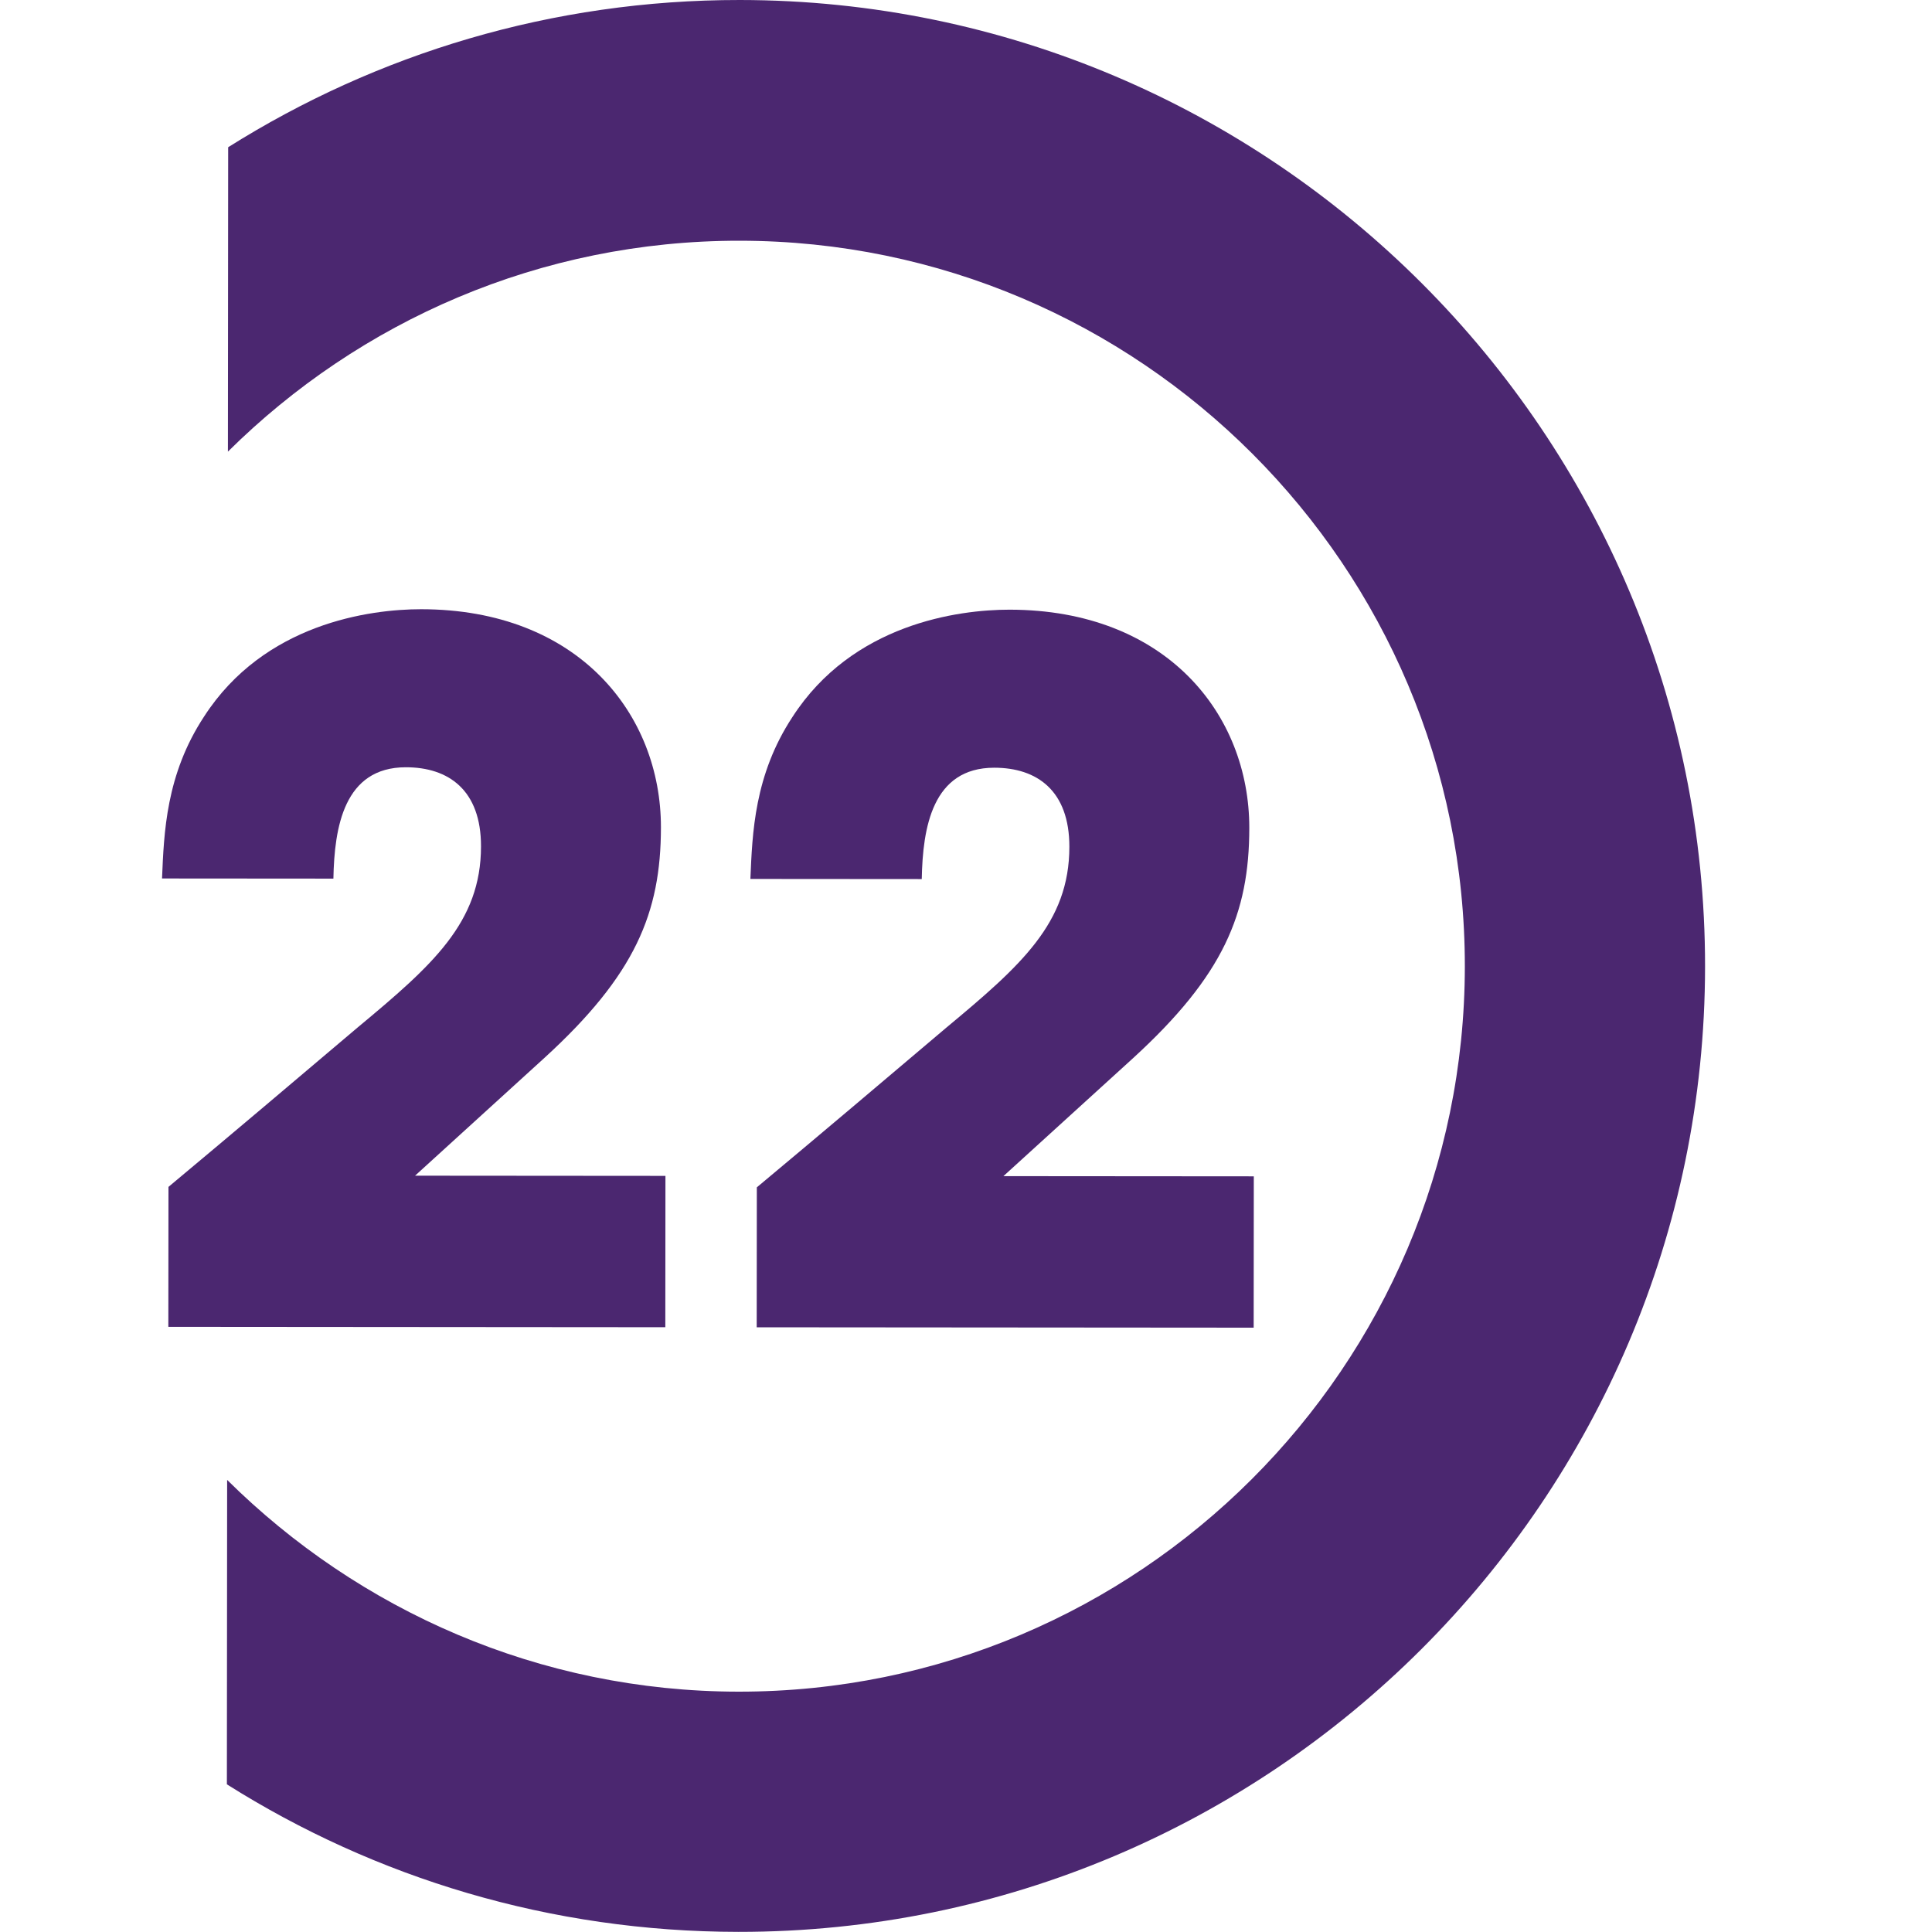
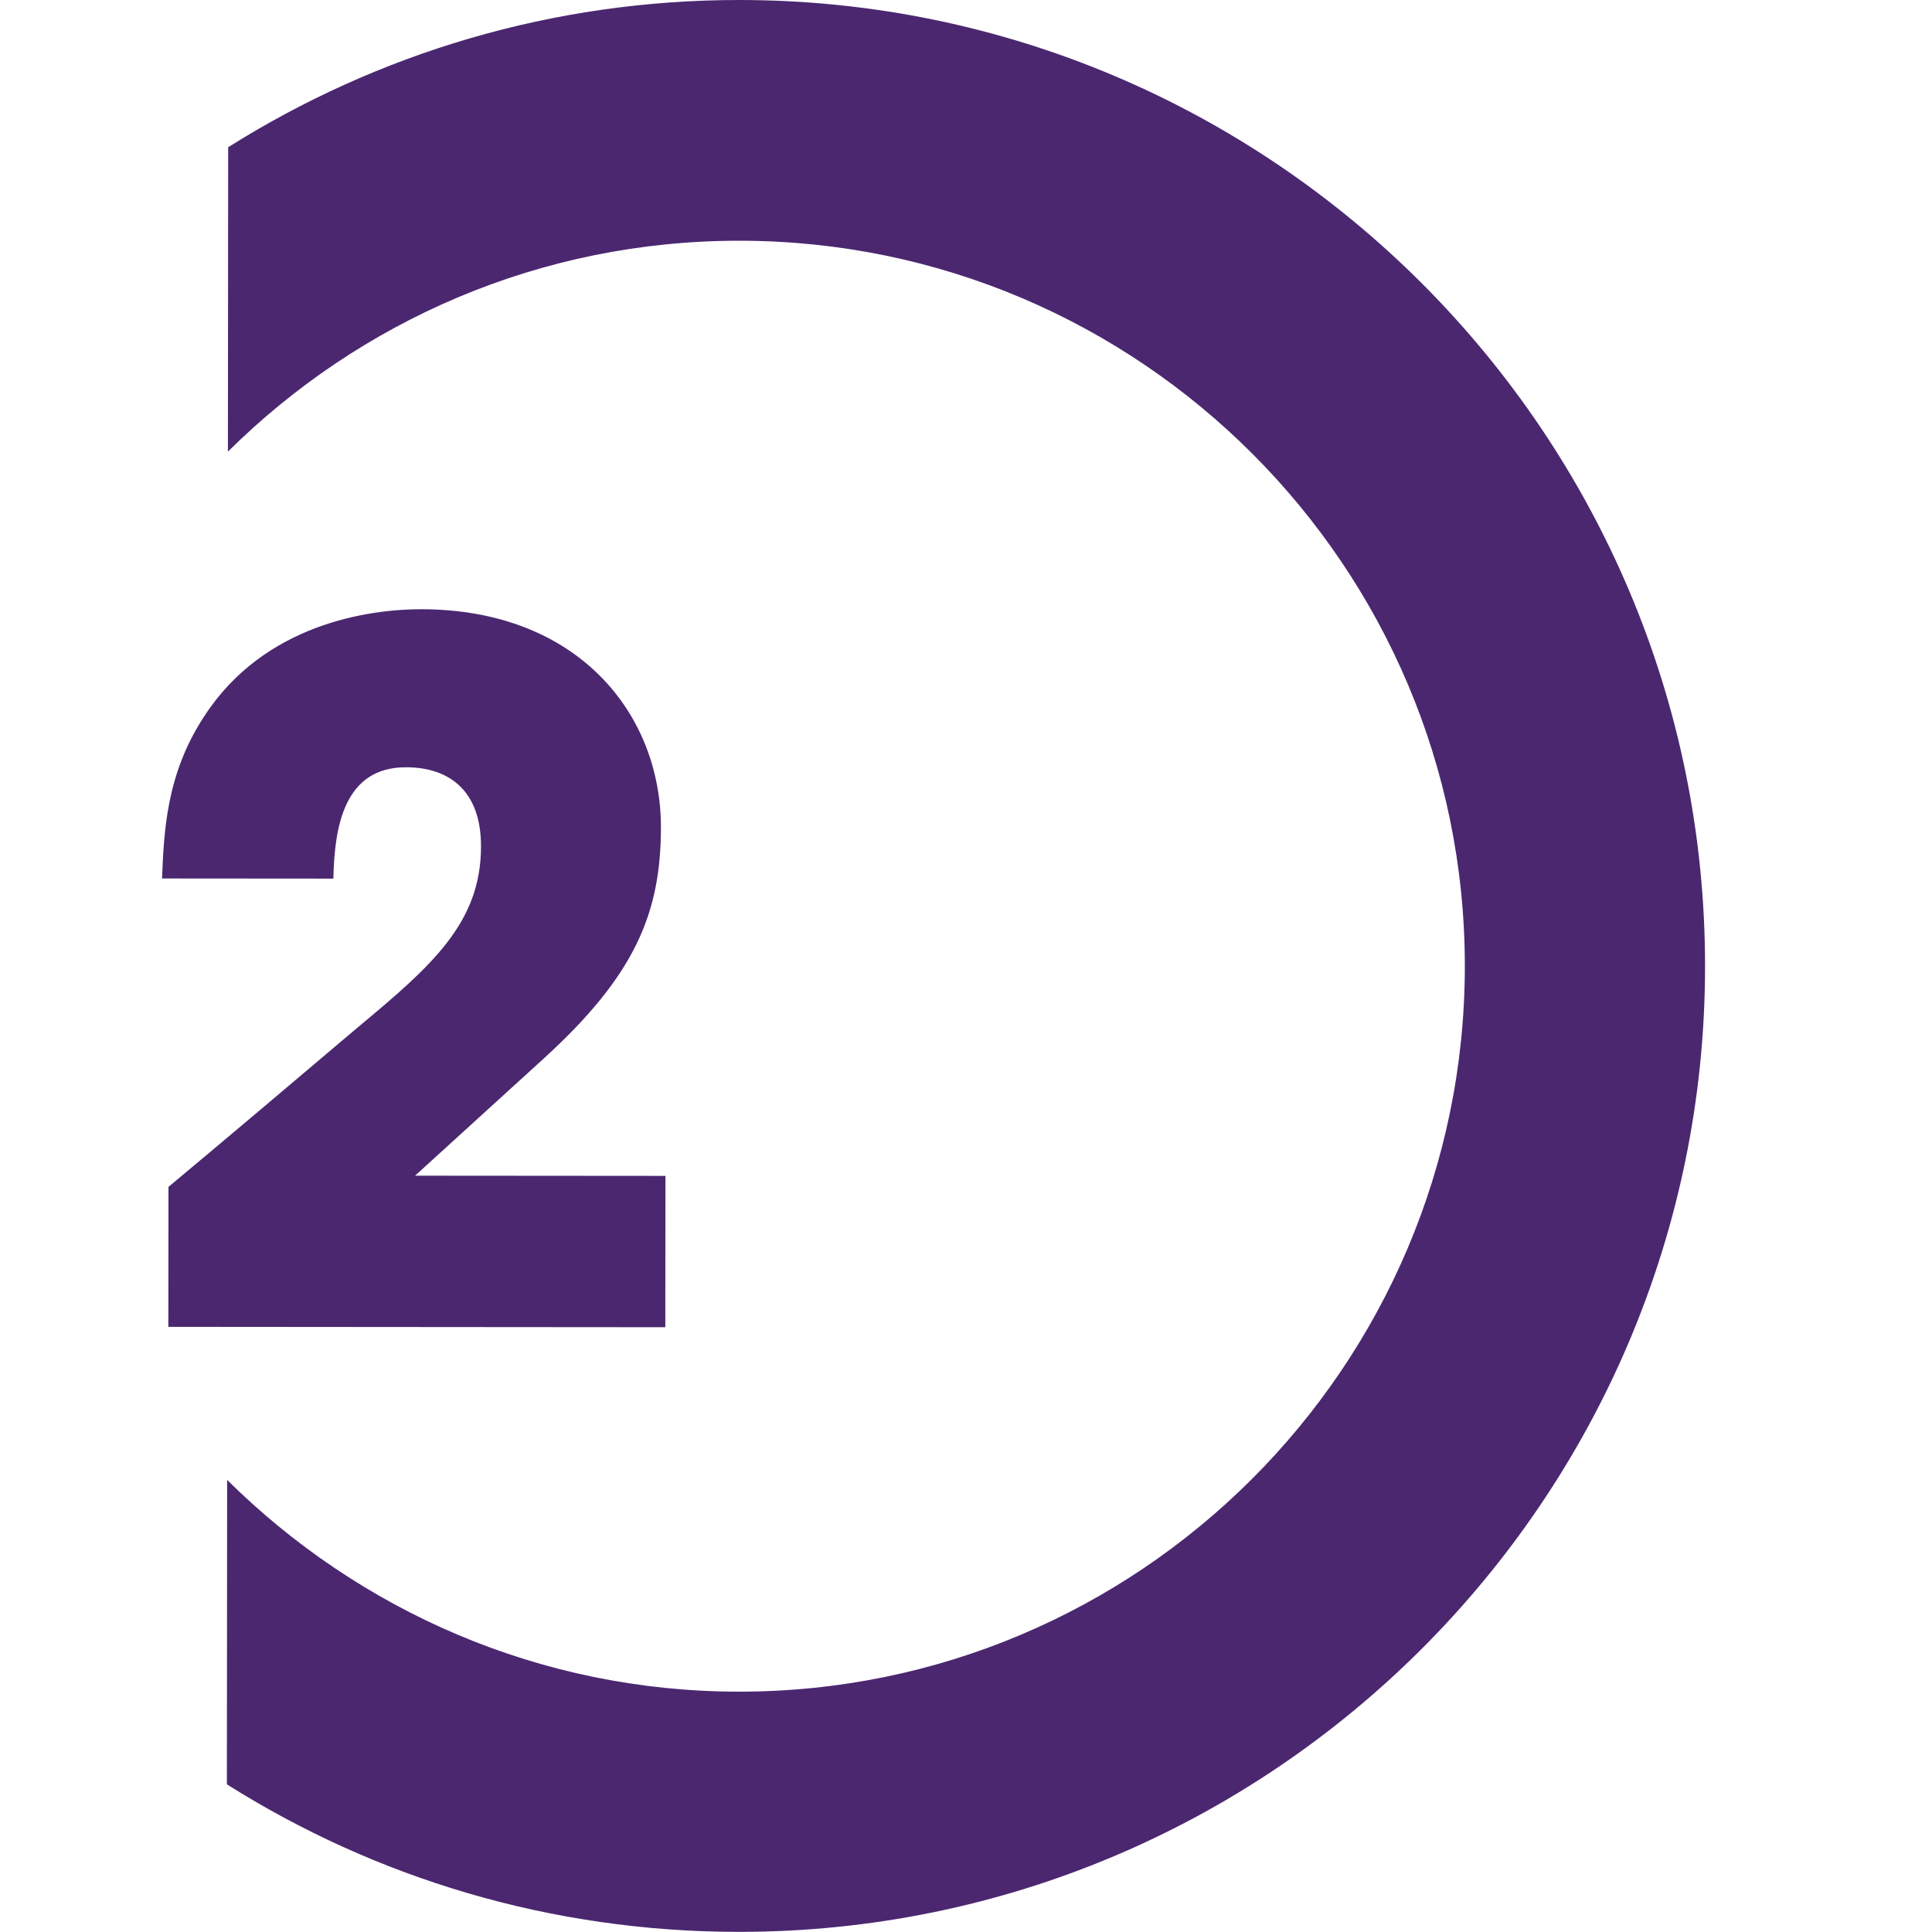
<svg xmlns="http://www.w3.org/2000/svg" id="Calque_1" data-name="Calque 1" viewBox="0 0 300 300">
  <defs>
    <style>
      .cls-1 {
        fill: #4B2770;
        stroke-width: 0px;
      }
    </style>
  </defs>
  <path class="cls-1" d="m114.89,0c-29.19-.02-56.39,8.35-79.46,22.86l-.04,47.27c20.45-20.27,48.5-32.78,79.47-32.75,62.14.05,112.65,50.62,112.6,112.7-.05,62.14-50.63,112.65-112.77,112.6-30.97-.02-59-12.65-79.42-32.88l-.04,47.27c23.05,14.54,50.24,22.89,79.43,22.91,82.72.06,150.04-67.15,150.1-149.87C264.83,67.46,197.61.06,114.89,0Z" />
  <path class="cls-1" d="m55.6,159.49c-9.76,8.27-19.53,16.54-29.44,24.81l-.02,21.73,77.17.06.02-23.5-38.88-.03c6.81-6.2,13.46-12.26,20.12-18.32,14.05-12.85,18.05-22.46,18.06-35.76.01-17.59-12.84-33.86-37.23-33.88-7.98,0-24.39,2.2-33.72,16.68-5.92,9.01-6.22,18.03-6.52,25.13l26.61.02c.15-7.98,1.64-17.29,11.25-17.29,6.65,0,11.68,3.56,11.67,12.28,0,11.83-7.55,18.47-19.09,28.07Z" />
-   <path class="cls-1" d="m193.99,128.55c.01-17.59-12.84-33.86-37.23-33.88-7.98,0-24.39,2.2-33.72,16.68-5.92,9.01-6.22,18.03-6.52,25.13l26.61.02c.15-7.98,1.64-17.29,11.25-17.29,6.65,0,11.68,3.56,11.67,12.28,0,11.83-7.55,18.47-19.09,28.07-9.76,8.27-19.53,16.54-29.44,24.81l-.02,21.73,77.17.06.02-23.5-38.88-.03c6.8-6.2,13.46-12.26,20.12-18.31,14.05-12.85,18.05-22.46,18.06-35.76Z" />
</svg>